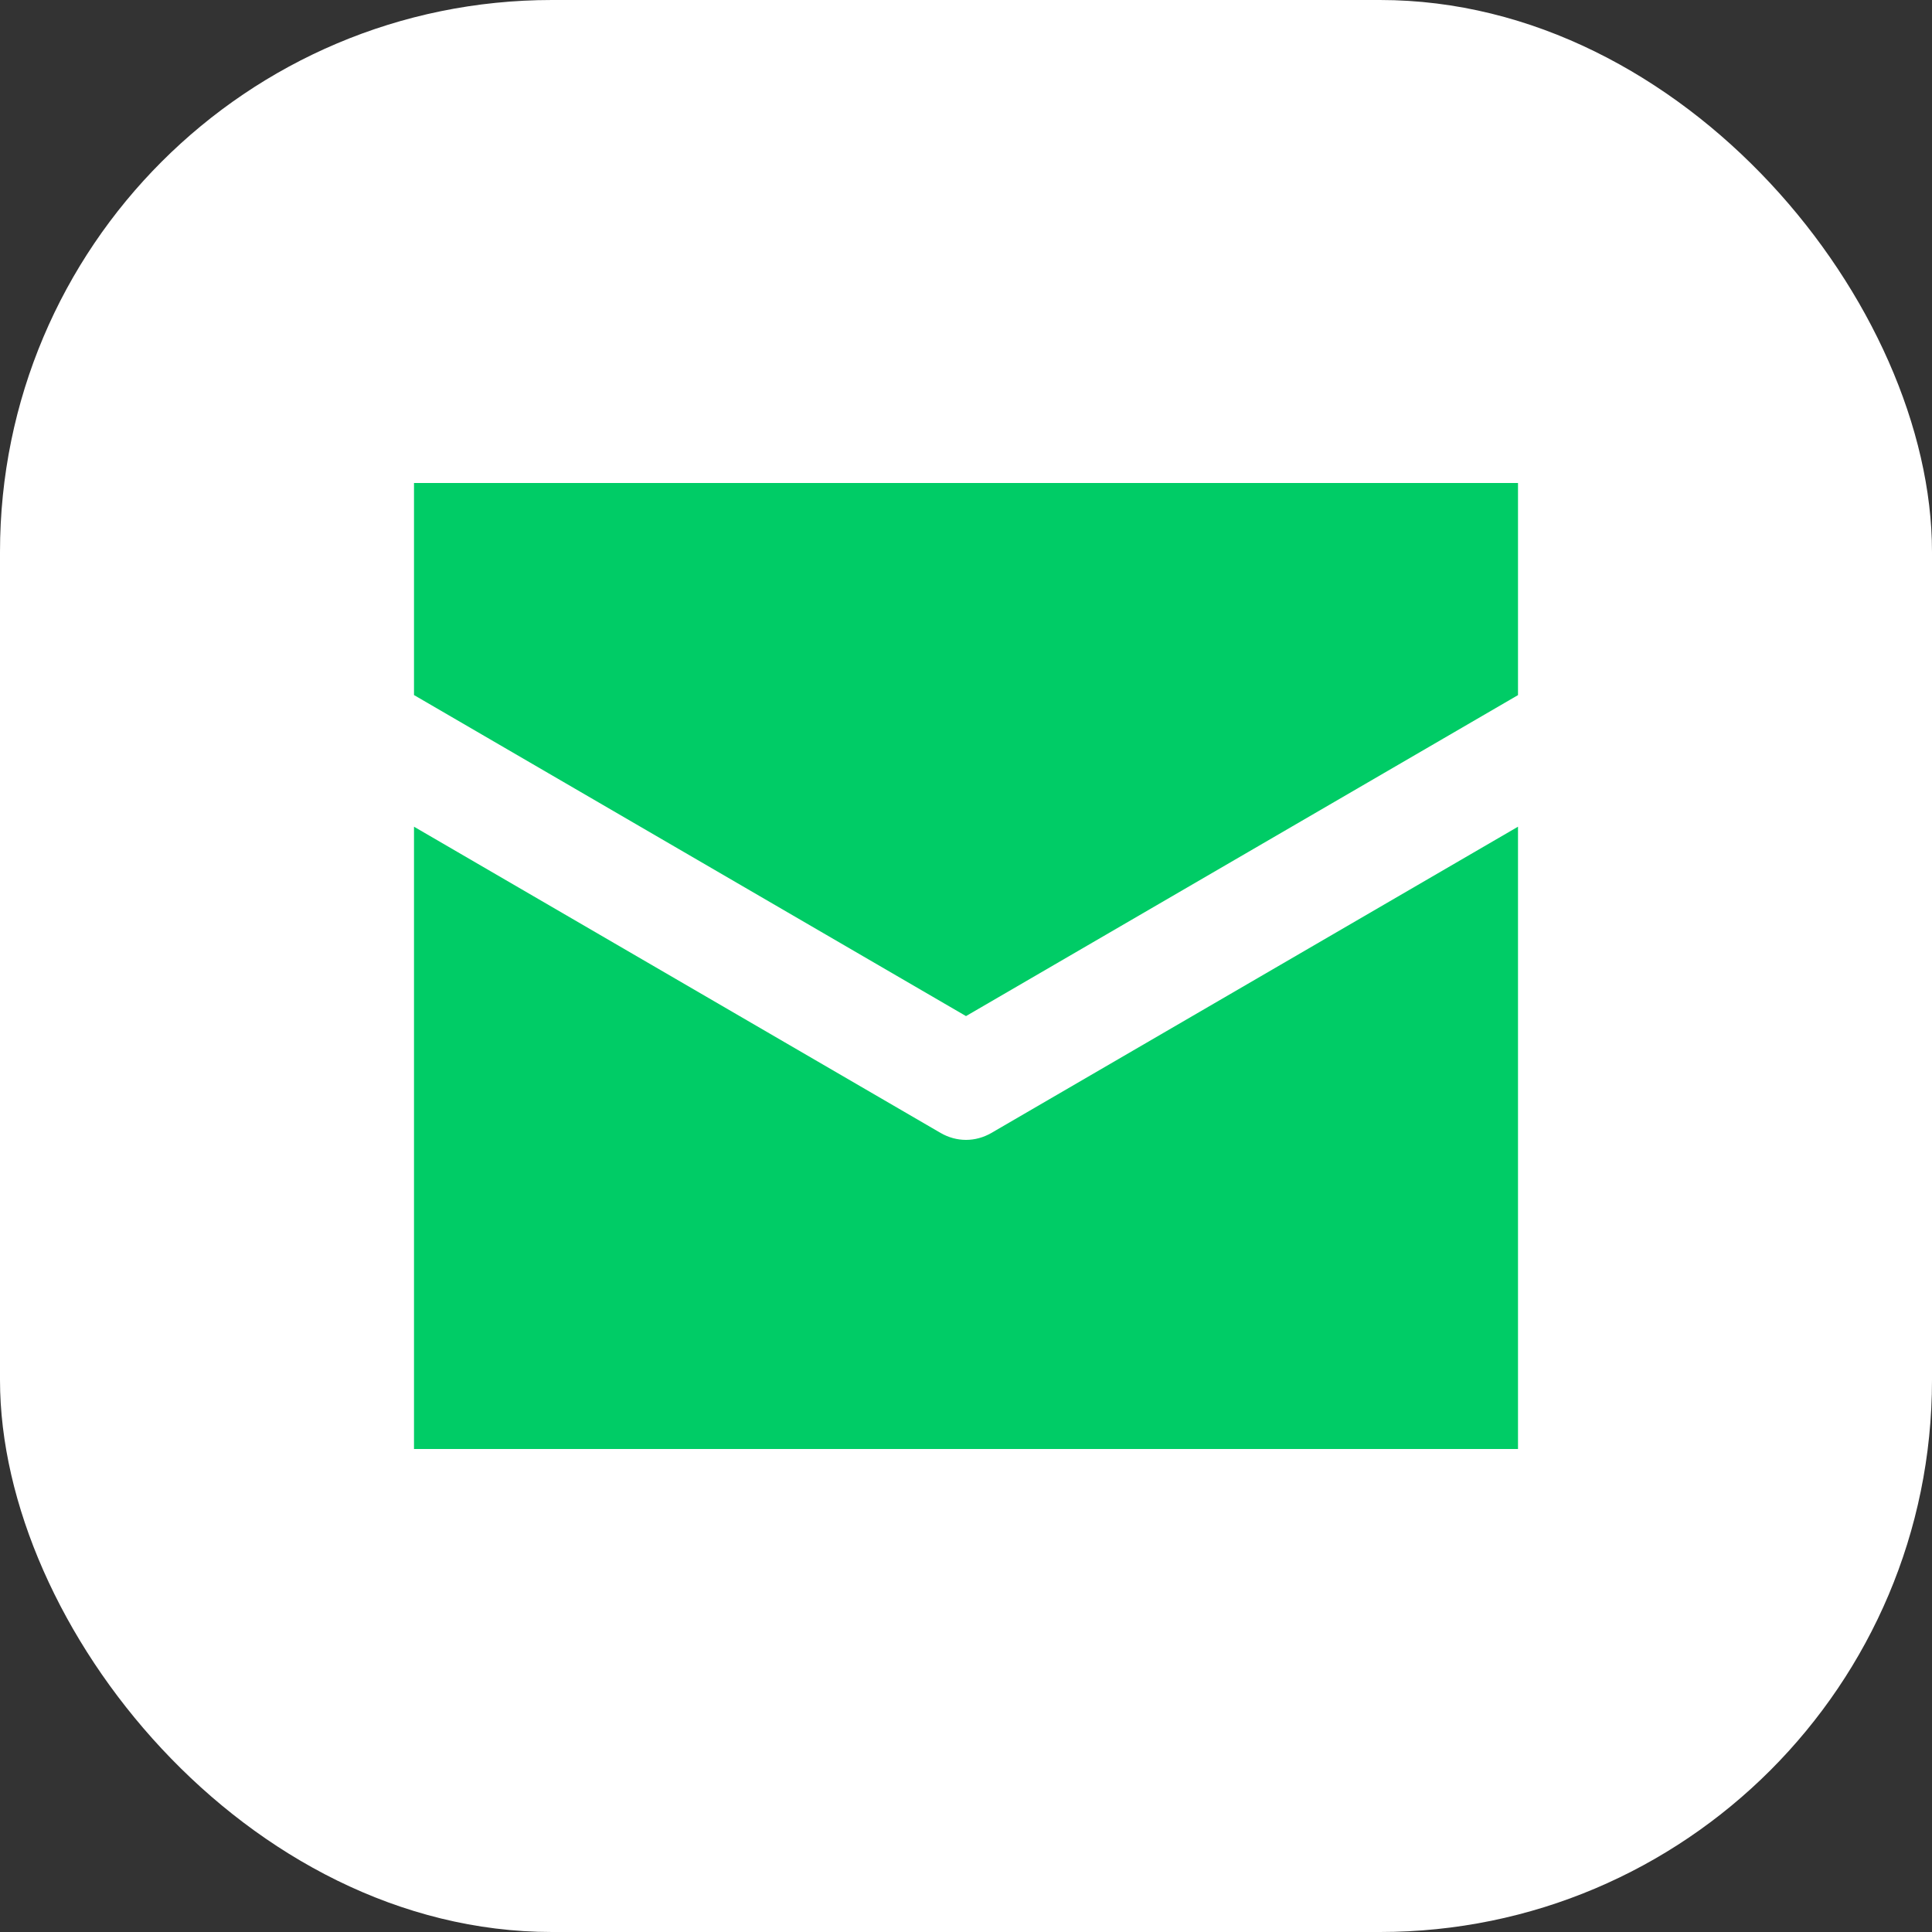
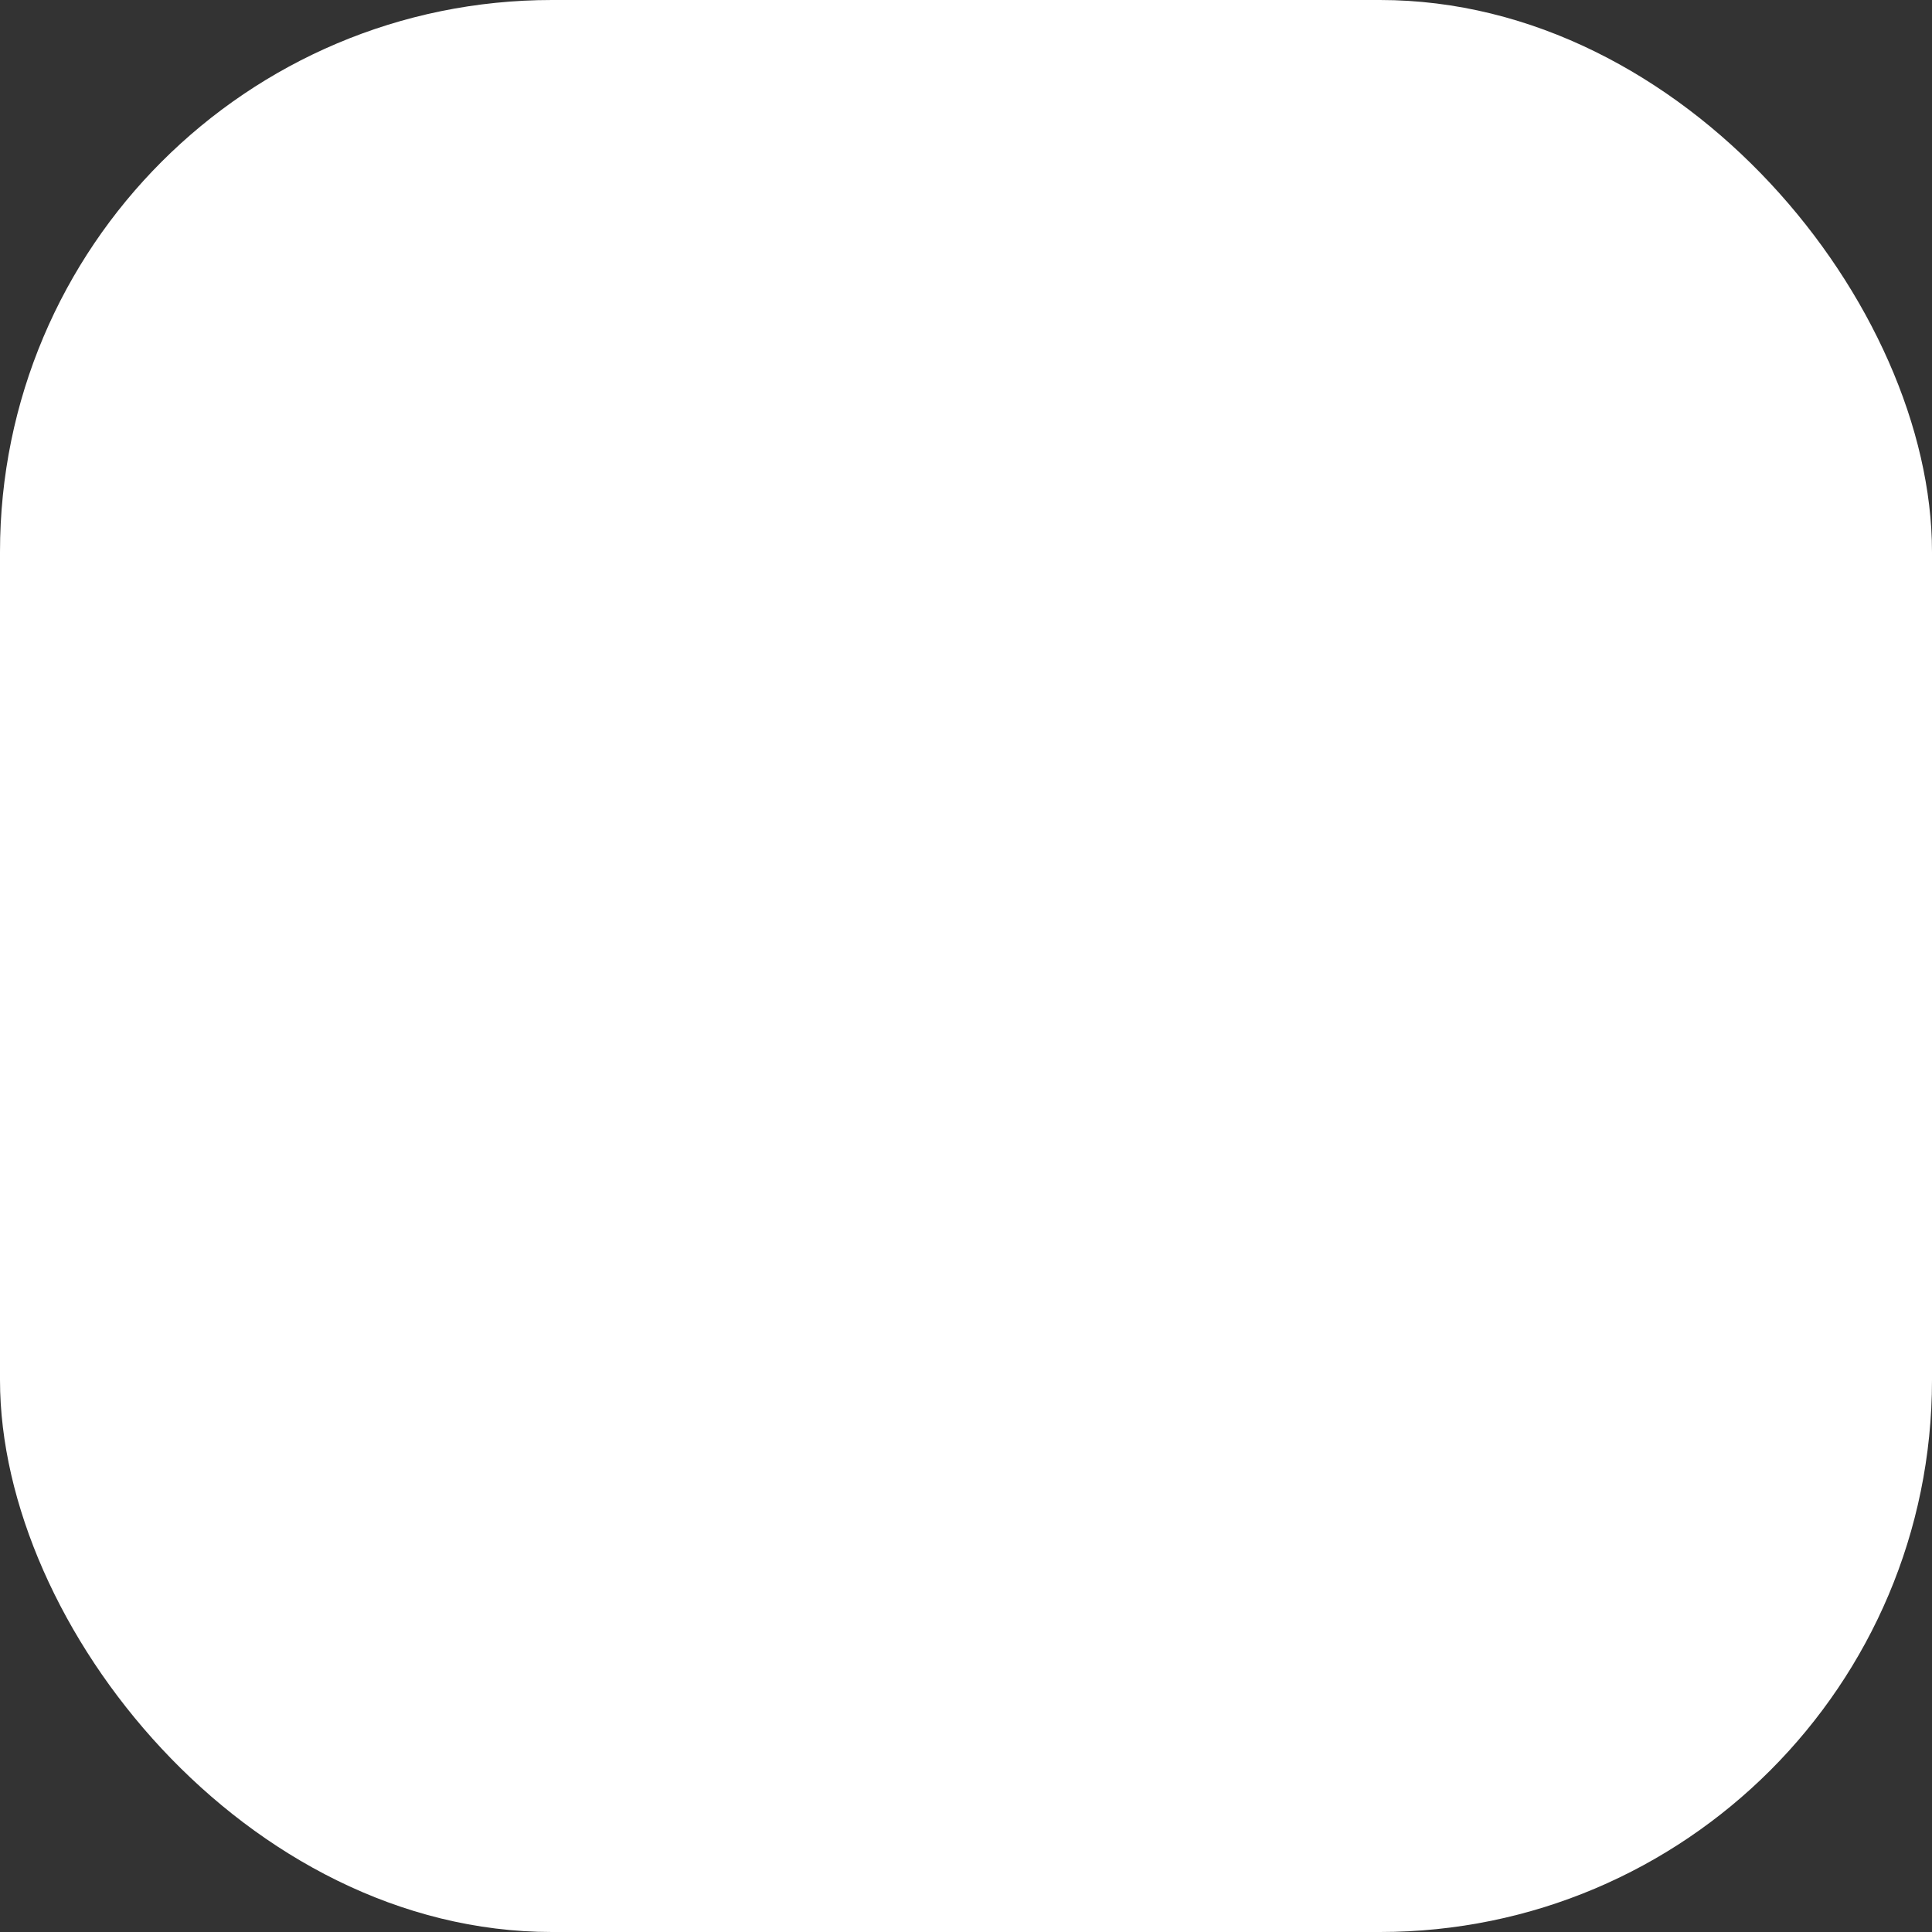
<svg xmlns="http://www.w3.org/2000/svg" width="28" height="28" viewBox="0 0 28 28" fill="none">
  <rect x="0" y="0" width="28" height="28" fill="#333333" stroke="none" />
  <rect width="28" height="28" rx="8" fill="white" />
  <g clip-path="url(#clip0_5_30)">
-     <path d="M7.778 5.6C6.953 5.6 6.161 5.954 5.578 6.584C4.994 7.214 4.667 8.069 4.667 8.96V9.298L14 14.726L23.333 9.299V8.96C23.333 8.069 23.006 7.214 22.422 6.584C21.839 5.954 21.047 5.6 20.222 5.6H7.778ZM23.333 11.206L14.369 16.419C14.255 16.485 14.129 16.52 14 16.52C13.871 16.52 13.745 16.485 13.631 16.419L4.667 11.206V19.04C4.667 19.931 4.994 20.786 5.578 21.416C6.161 22.046 6.953 22.4 7.778 22.4H20.222C21.047 22.4 21.839 22.046 22.422 21.416C23.006 20.786 23.333 19.931 23.333 19.04V11.206Z" fill="#00CC66" />
-   </g>
+     </g>
  <defs>
    <clipPath id="clip0_5_30">
      <rect width="16" height="14" fill="white" transform="translate(6 7)" />
    </clipPath>
  </defs>
</svg>